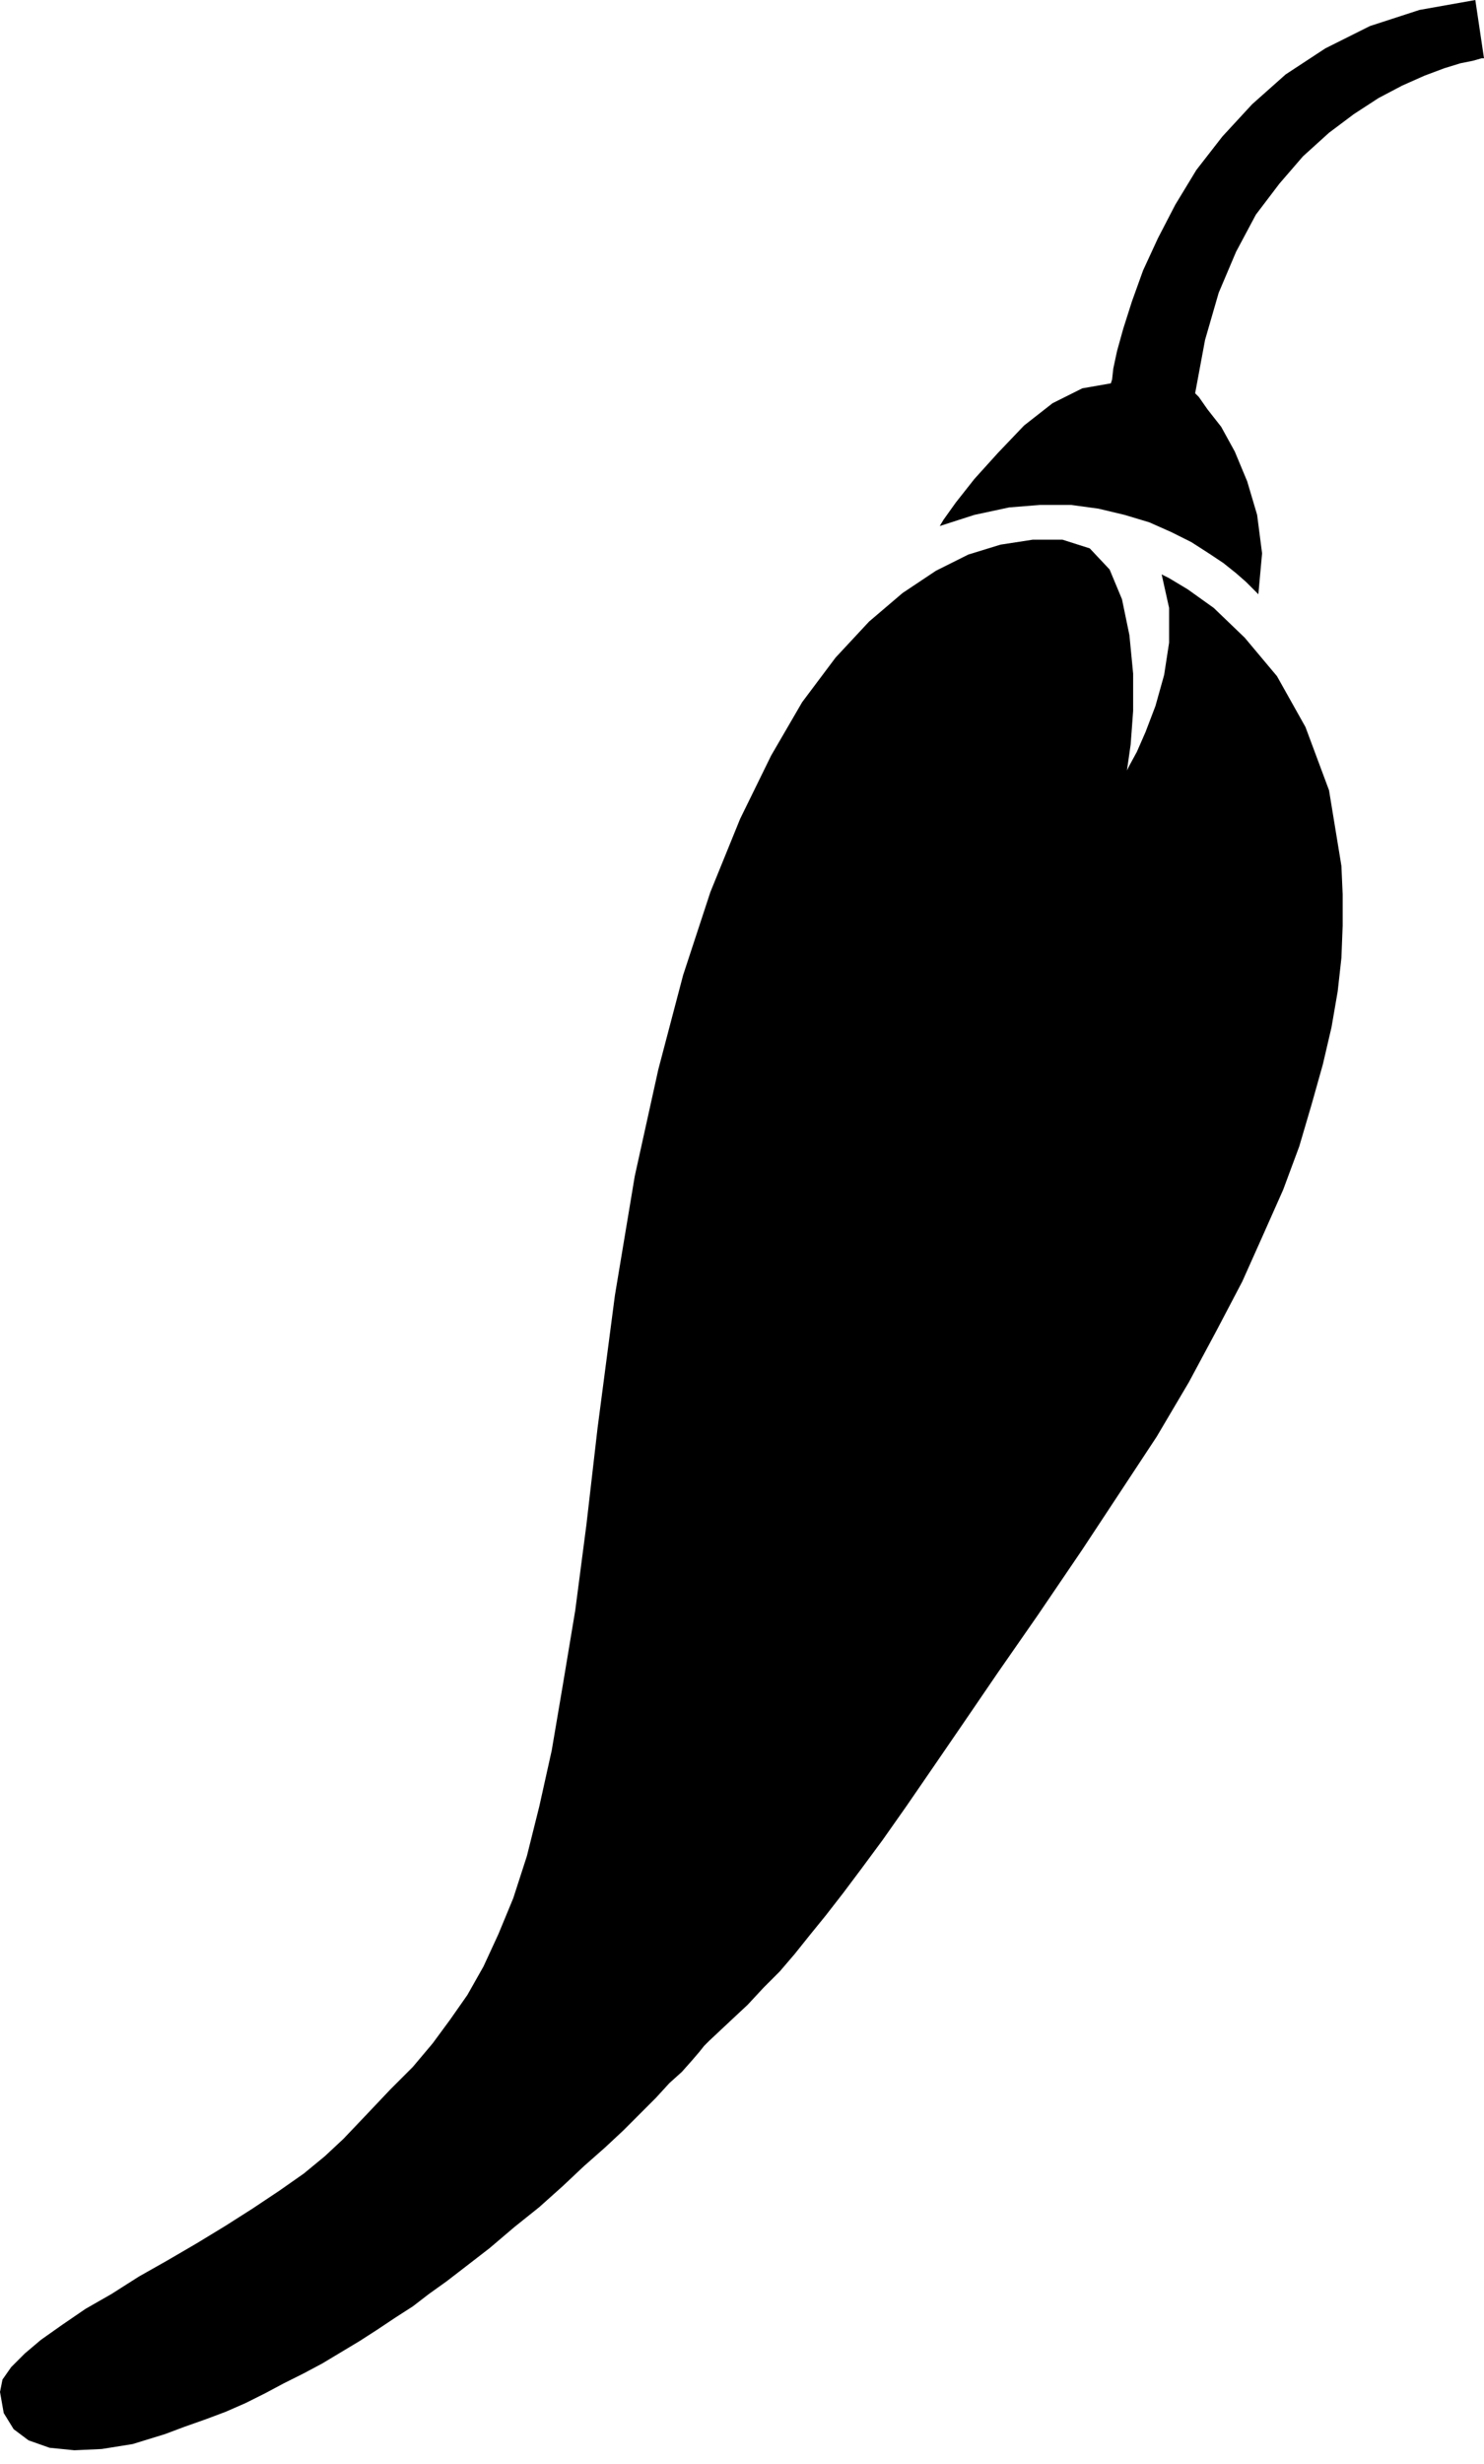
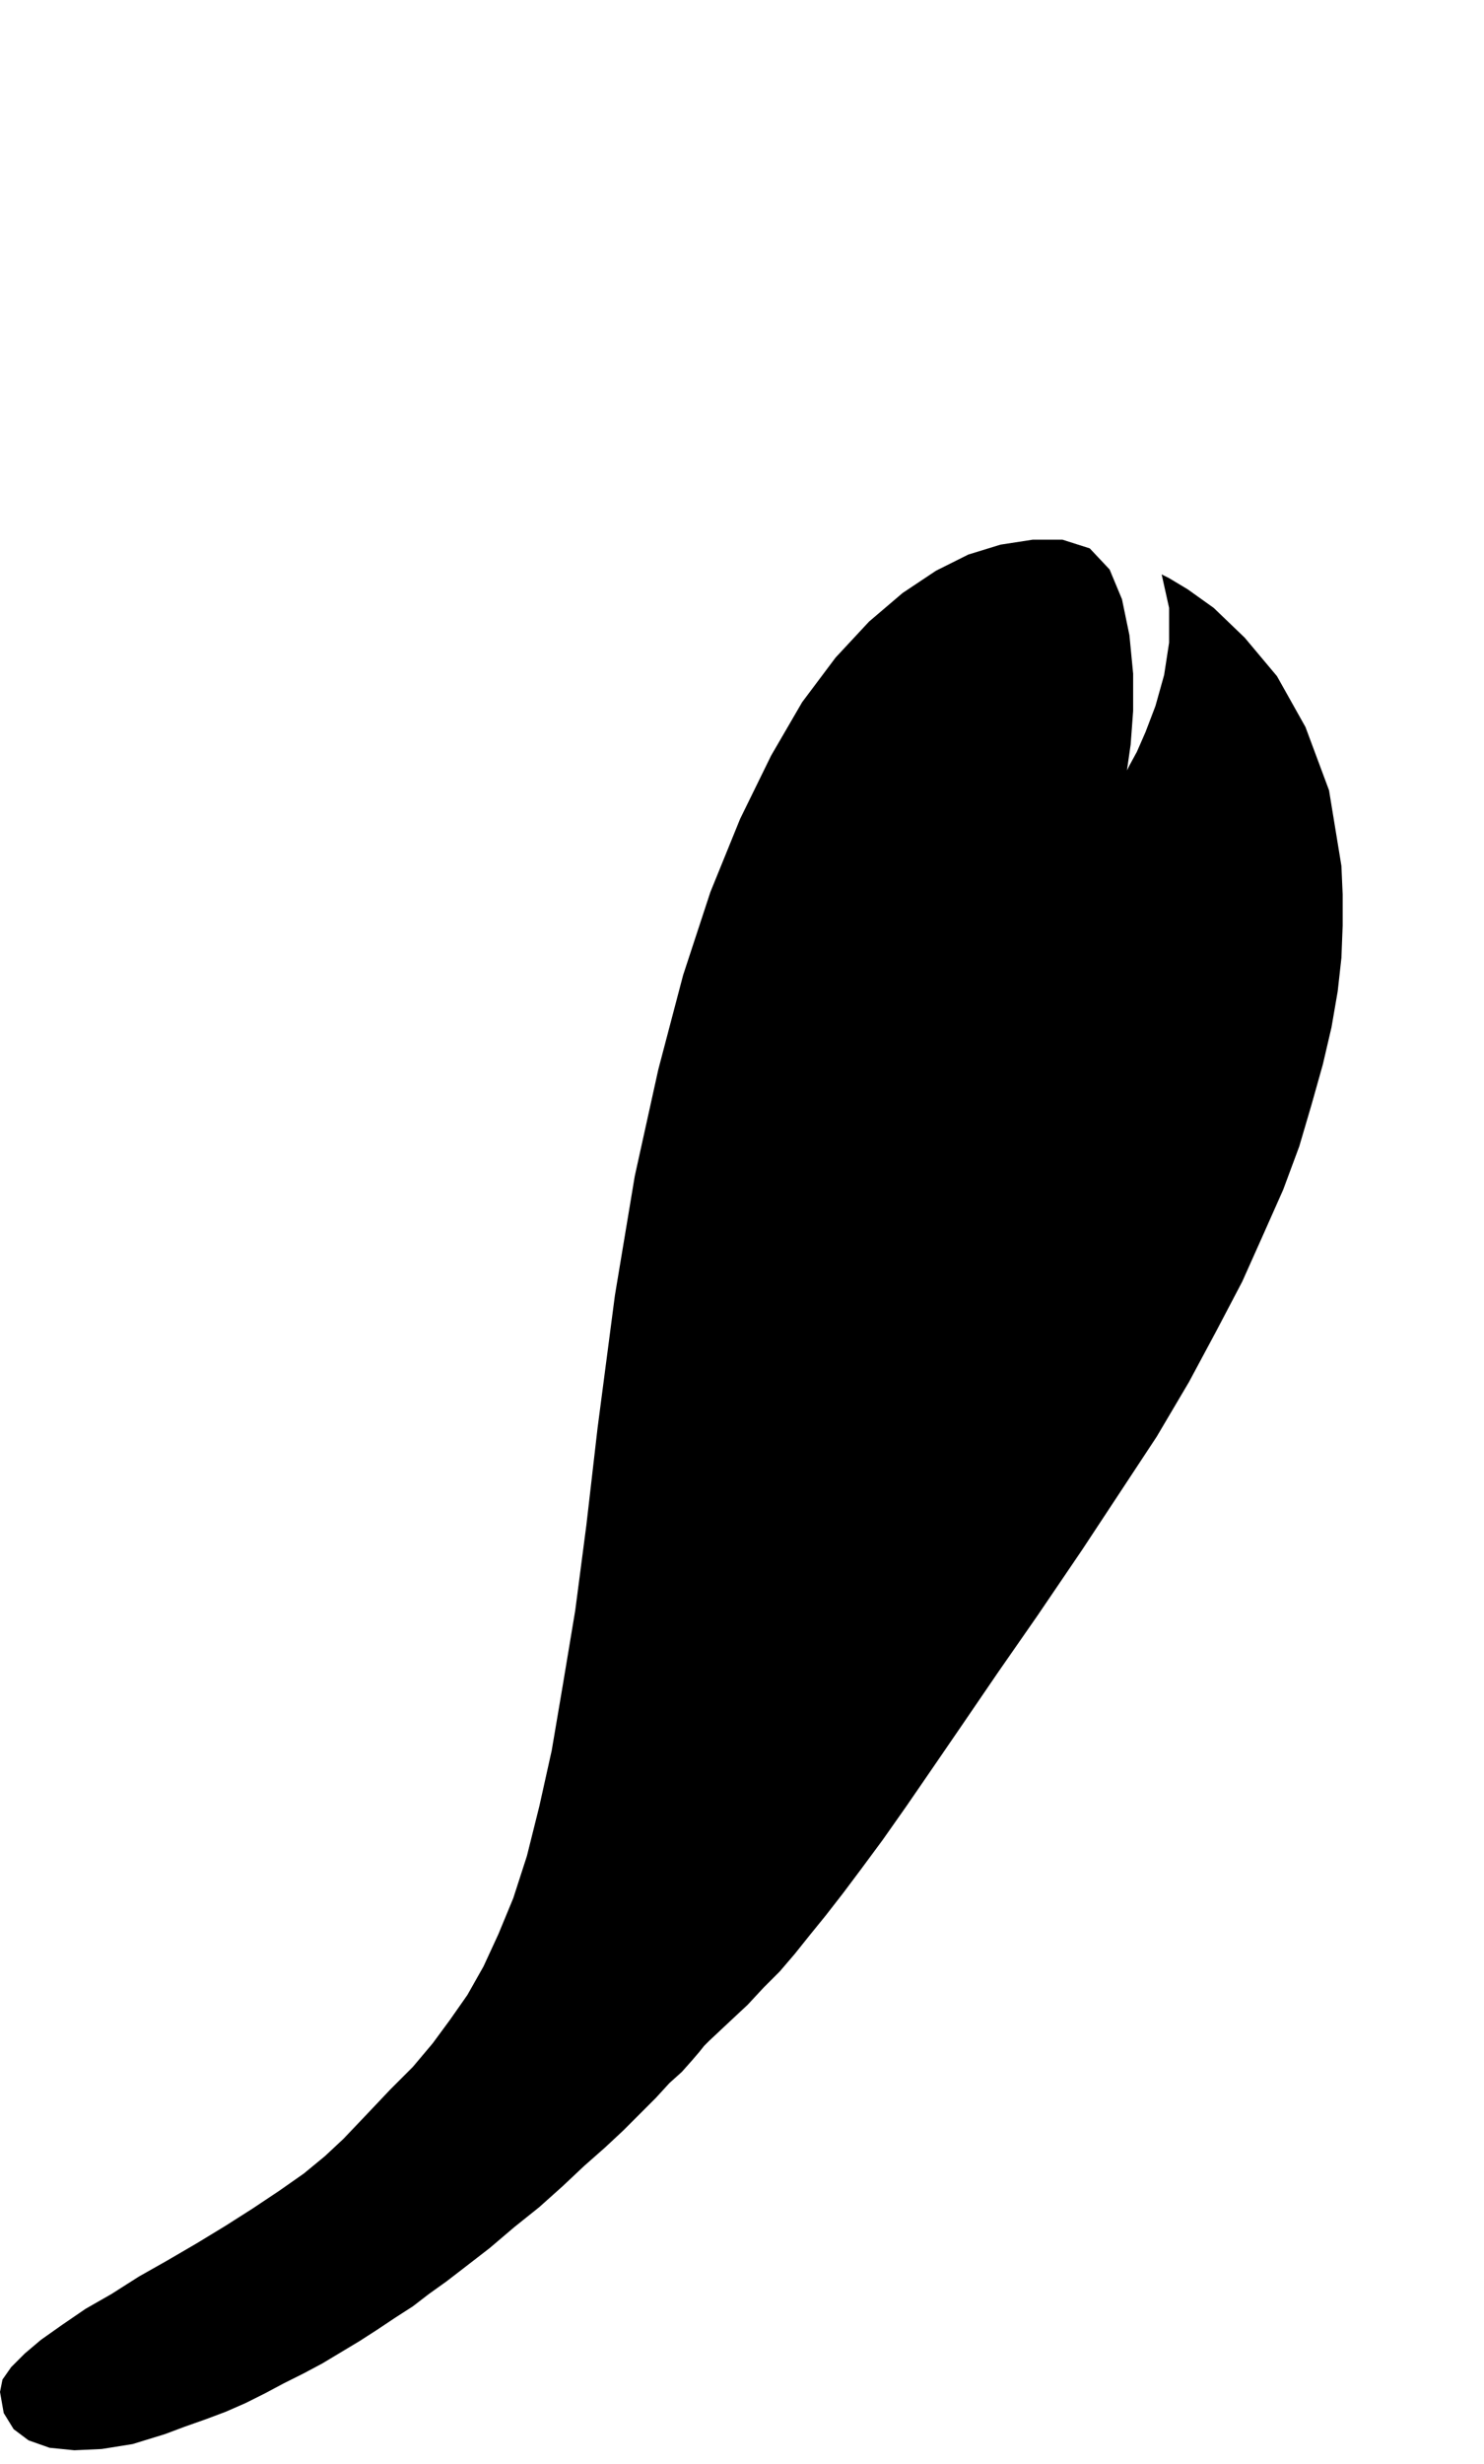
<svg xmlns="http://www.w3.org/2000/svg" width="1.197in" height="1.986in" fill-rule="evenodd" stroke-linecap="round" preserveAspectRatio="none" viewBox="0 0 1197 1986">
  <style>.pen1{stroke:none}.brush2{fill:#000}</style>
-   <path d="m1190 0 7 47h-2l-7 2-10 2-13 4-16 6-18 8-19 10-20 13-20 15-21 19-19 22-19 25-16 30-14 33-11 38-8 43 3 3 7 10 11 14 11 20 10 24 8 27 4 31-3 33-1-1-4-4-5-5-8-7-10-8-12-8-14-9-16-8-18-8-20-6-21-5-22-3h-25l-25 2-28 6-28 9 3-5 10-14 15-19 19-21 21-22 23-18 24-12 23-4 1-3 1-9 3-14 5-18 7-22 9-25 12-26 14-27 17-28 21-27 24-26 27-24 32-21 36-18 40-13 45-8z" class="pen1 brush2" />
  <path d="m482 1151-9 78-9 69-10 60-9 53-10 45-10 40-11 34-12 29-12 26-13 23-14 20-14 19-16 19-18 18-18 19-20 21-15 14-17 14-20 14-21 14-22 14-23 14-24 14-23 13-22 14-21 12-19 13-17 12-13 11-11 11-7 10-2 10 3 17 8 13 12 9 17 6 20 2 22-1 25-4 26-8 16-6 17-6 16-6 16-7 16-8 15-8 16-8 15-8 15-9 15-9 14-9 15-10 14-9 13-10 14-10 13-10 22-17 20-17 20-16 19-17 17-16 17-15 15-14 14-14 12-12 11-12 10-9 8-9 6-7 4-5 3-3 1-1 16-15 15-14 13-14 13-13 12-14 12-15 13-16 14-18 15-20 17-23 19-27 22-32 24-35 28-41 32-46 36-53 31-47 29-44 26-44 22-41 21-40 17-38 16-36 13-35 10-34 9-32 7-30 5-29 3-27 1-26v-25l-1-23-10-61-19-51-23-41-26-31-25-24-21-15-15-9-6-3 6 27v28l-4 26-7 25-8 21-7 16-6 11-2 4 3-21 2-27v-30l-3-31-6-29-10-24-16-17-22-7h-24l-26 4-26 8-26 13-27 18-27 23-27 29-27 36-25 43-25 51-24 59-22 67-20 76-19 86-16 96-14 107z" class="pen1 brush2" />
</svg>